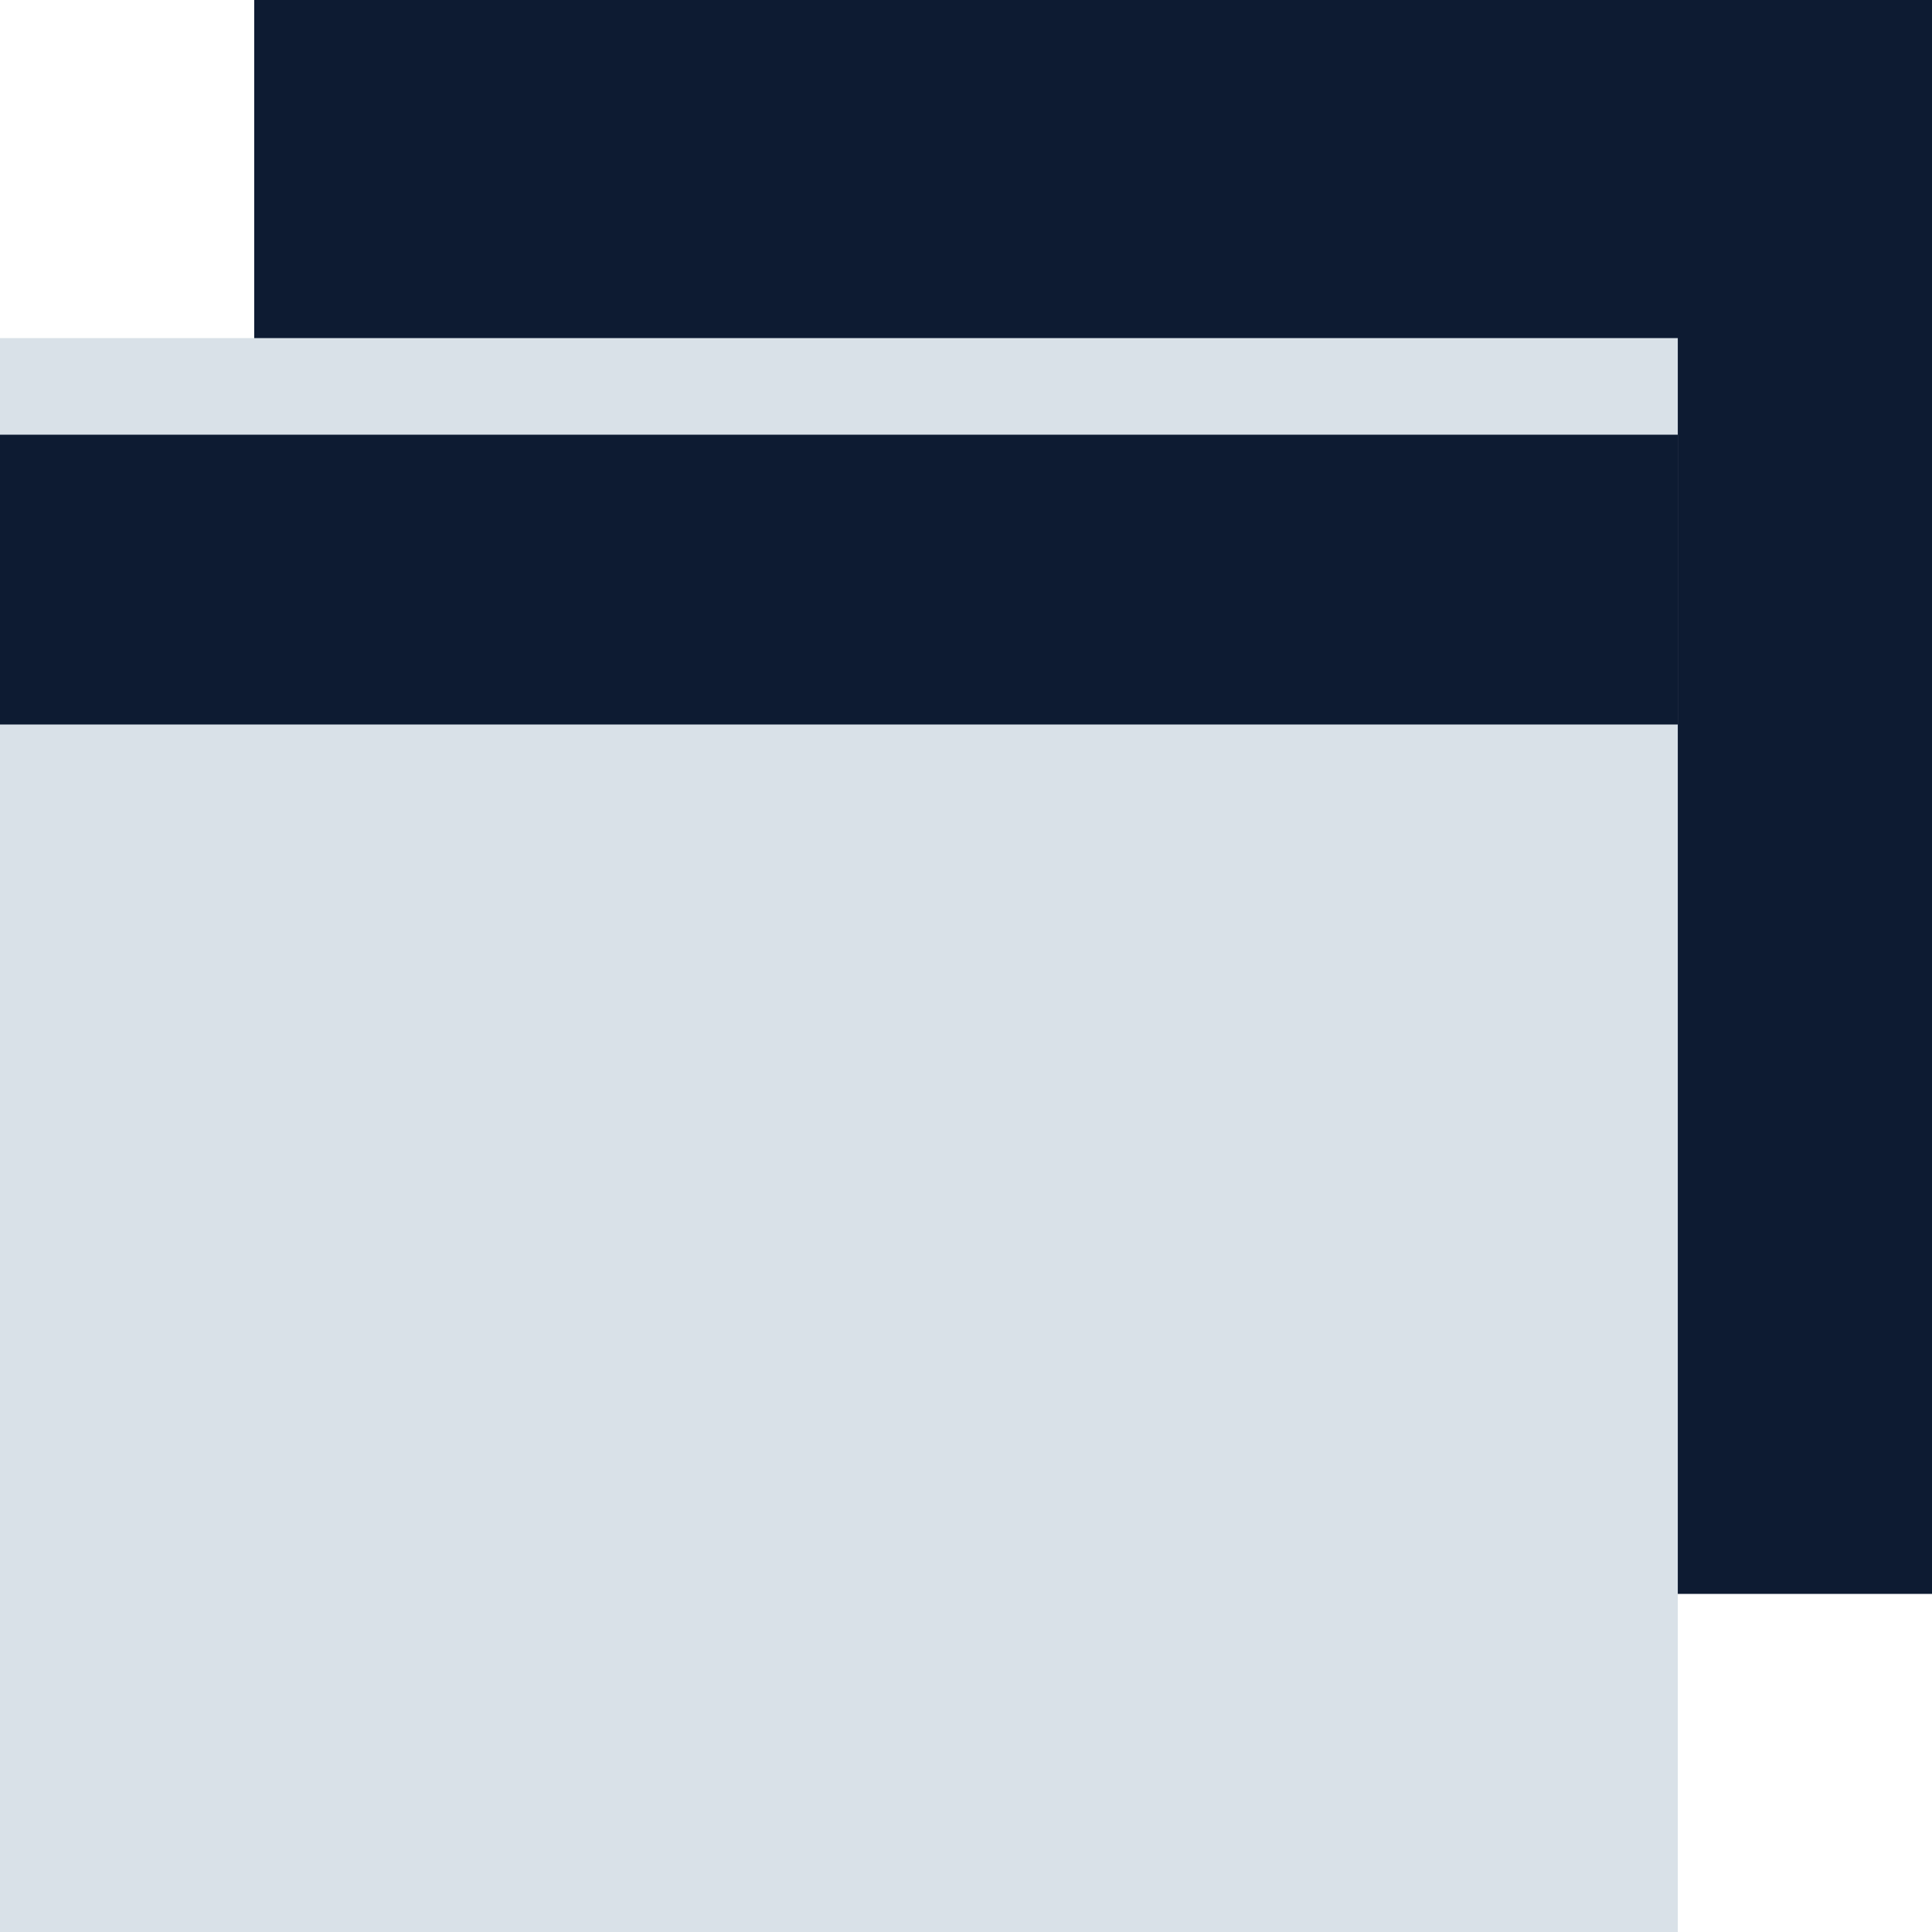
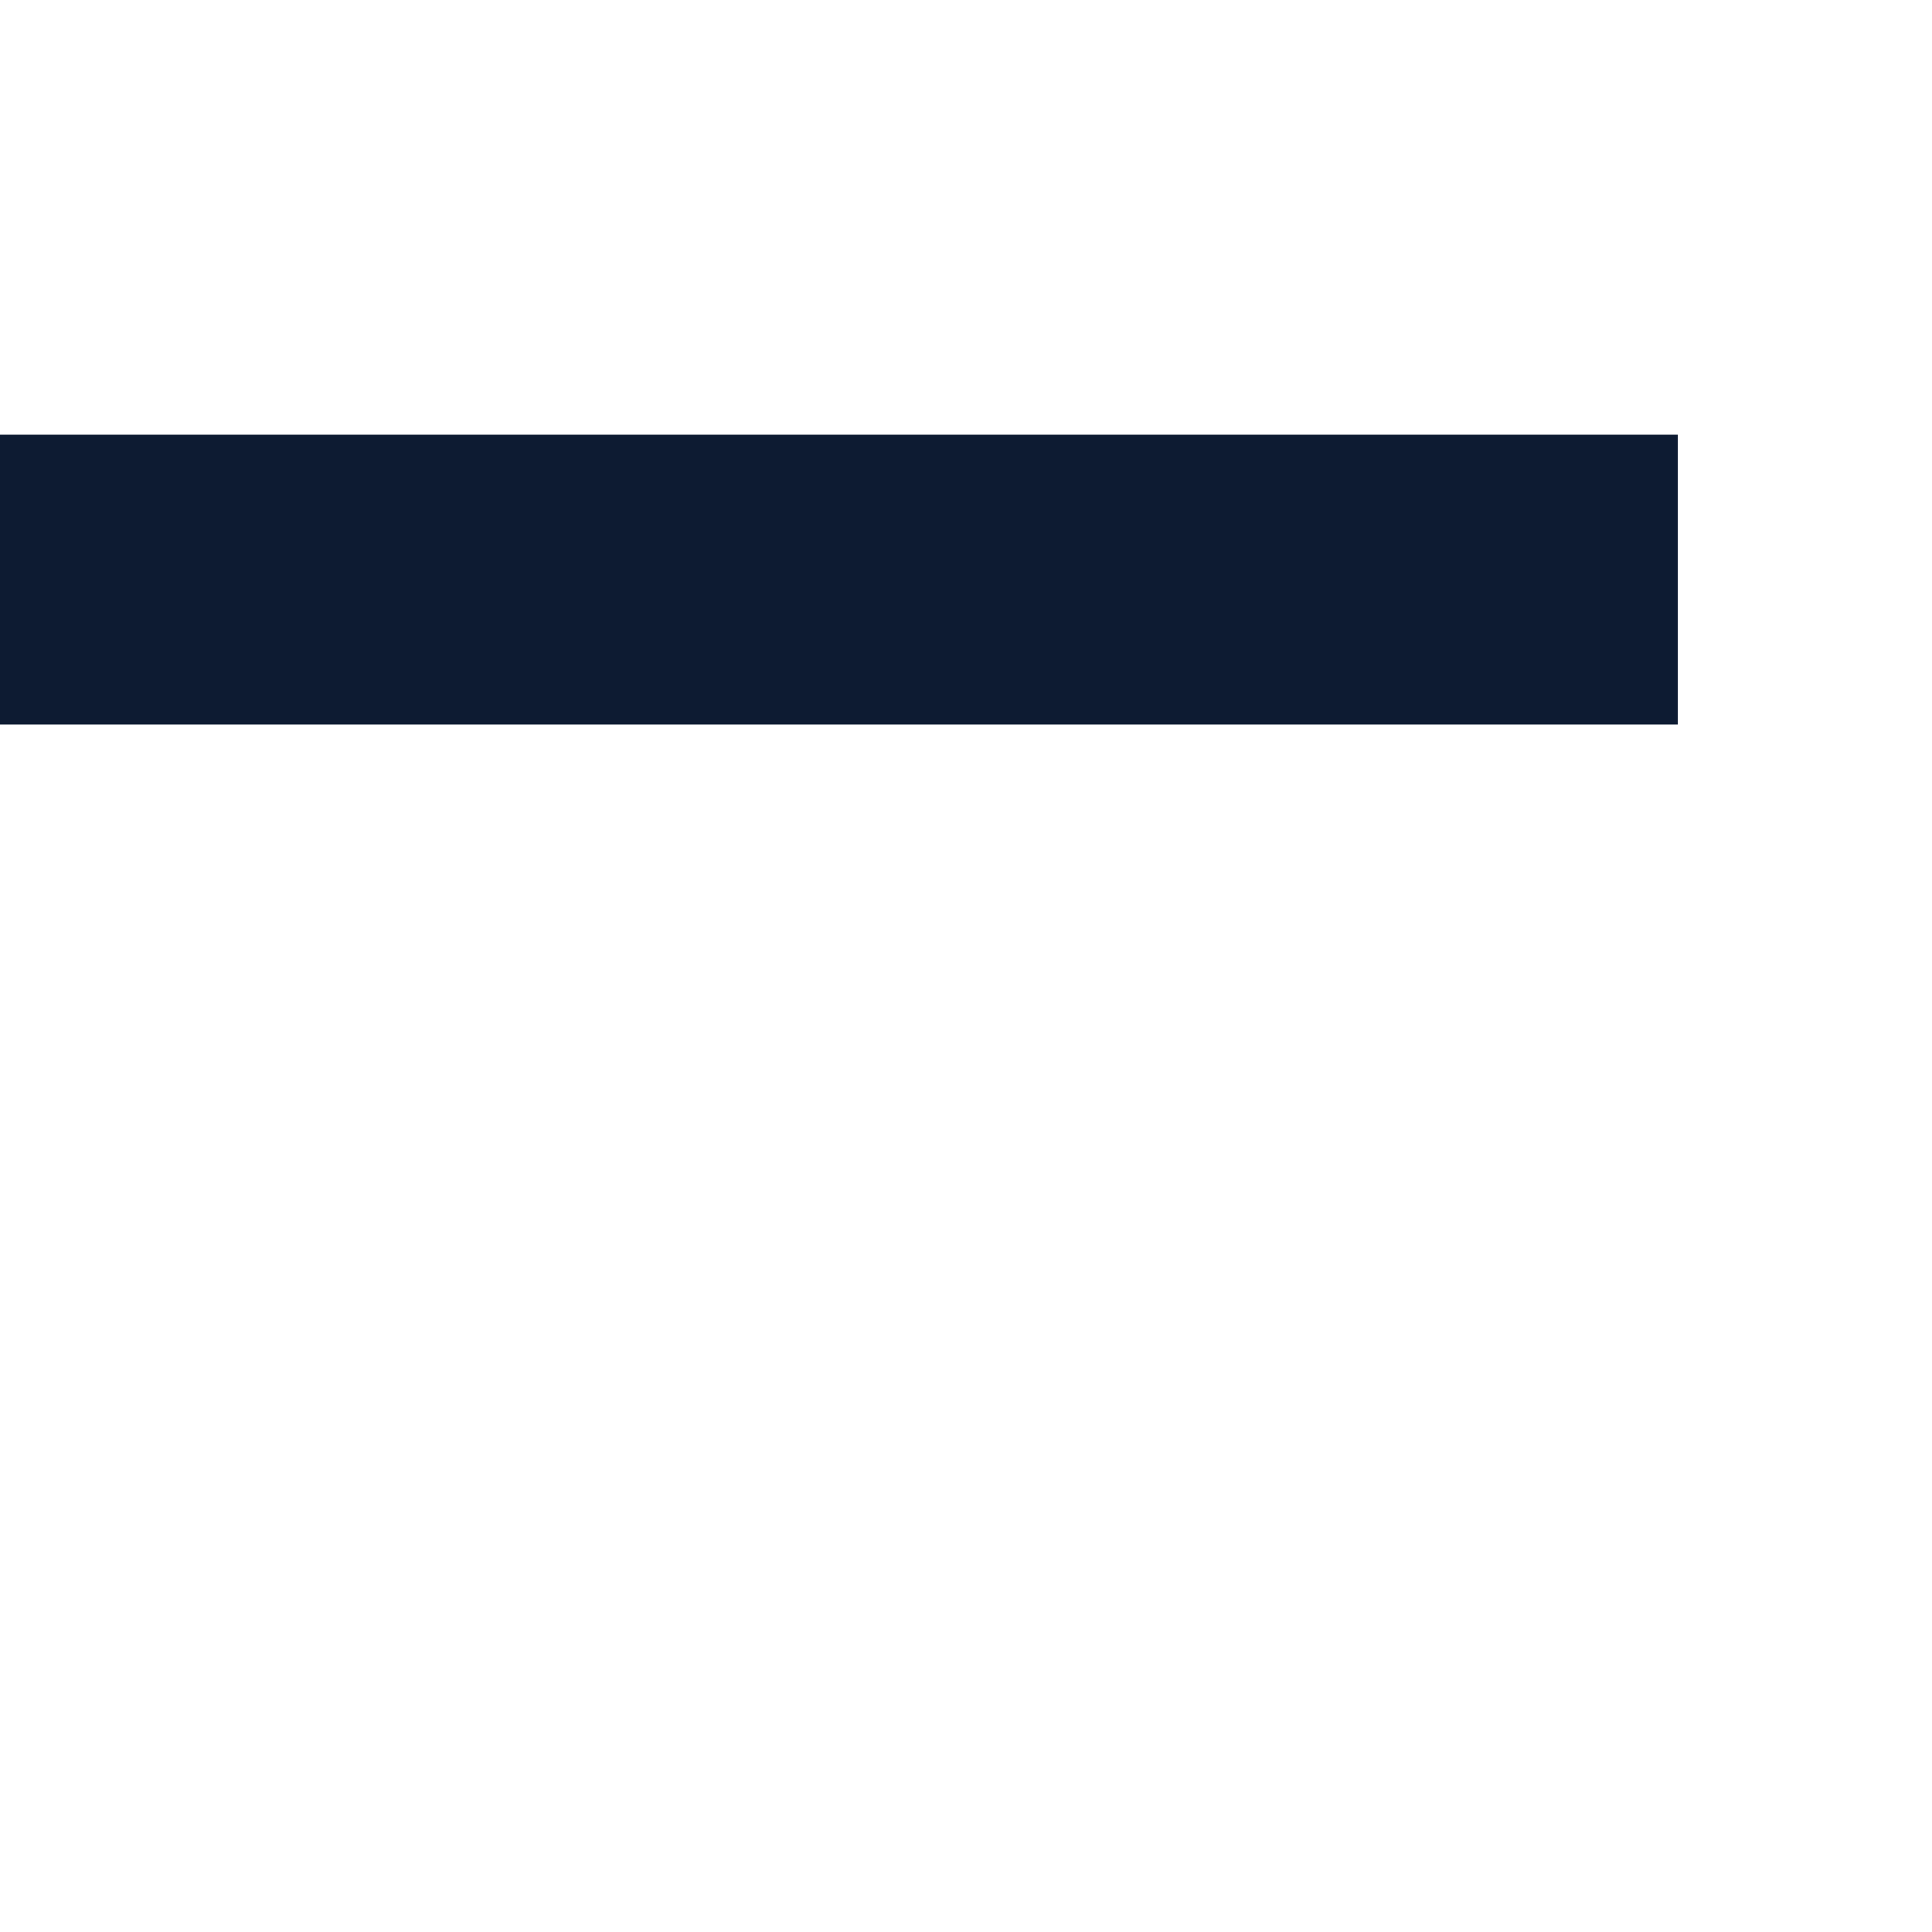
<svg xmlns="http://www.w3.org/2000/svg" width="26" height="26" viewBox="0 0 26 26" fill="none">
-   <rect x="3.421" width="22.579" height="21.45" fill="#0D1B32" />
-   <rect y="4.55" width="22.579" height="21.45" fill="#D9E1E8" />
  <rect width="22.579" height="3.9" transform="matrix(1 0 0 -1 0 9.75)" fill="#0D1B32" />
</svg>